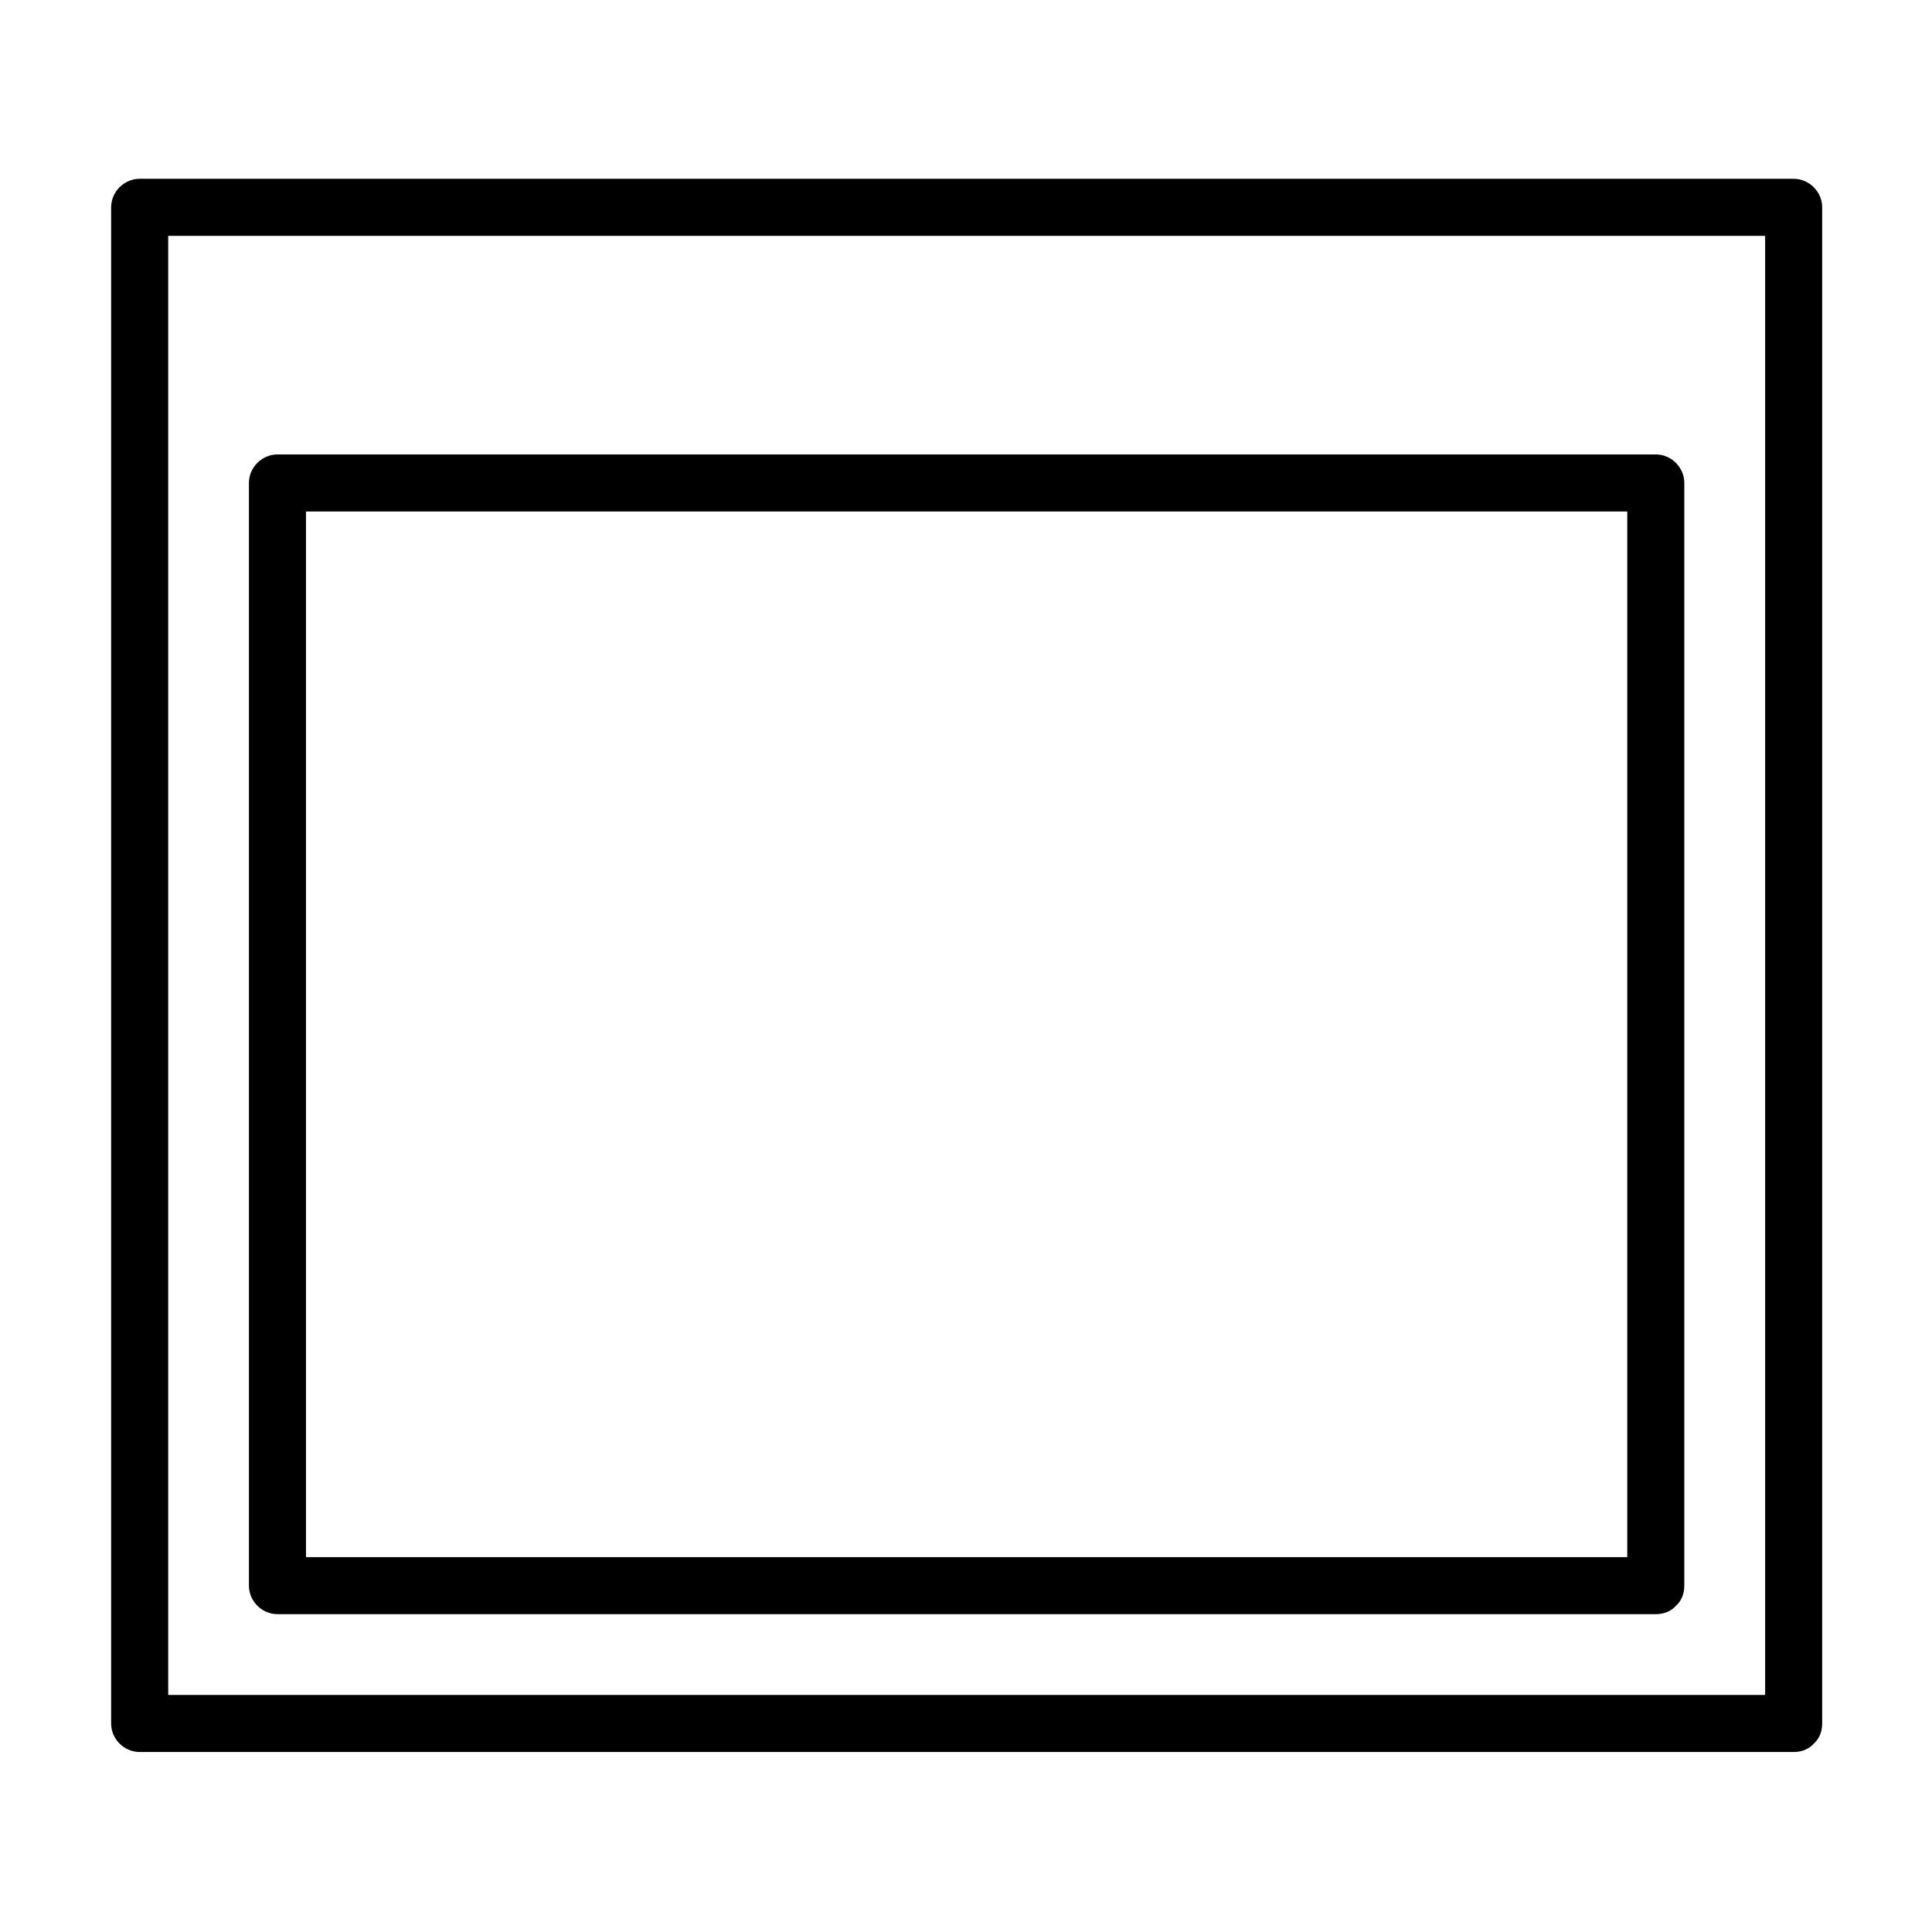
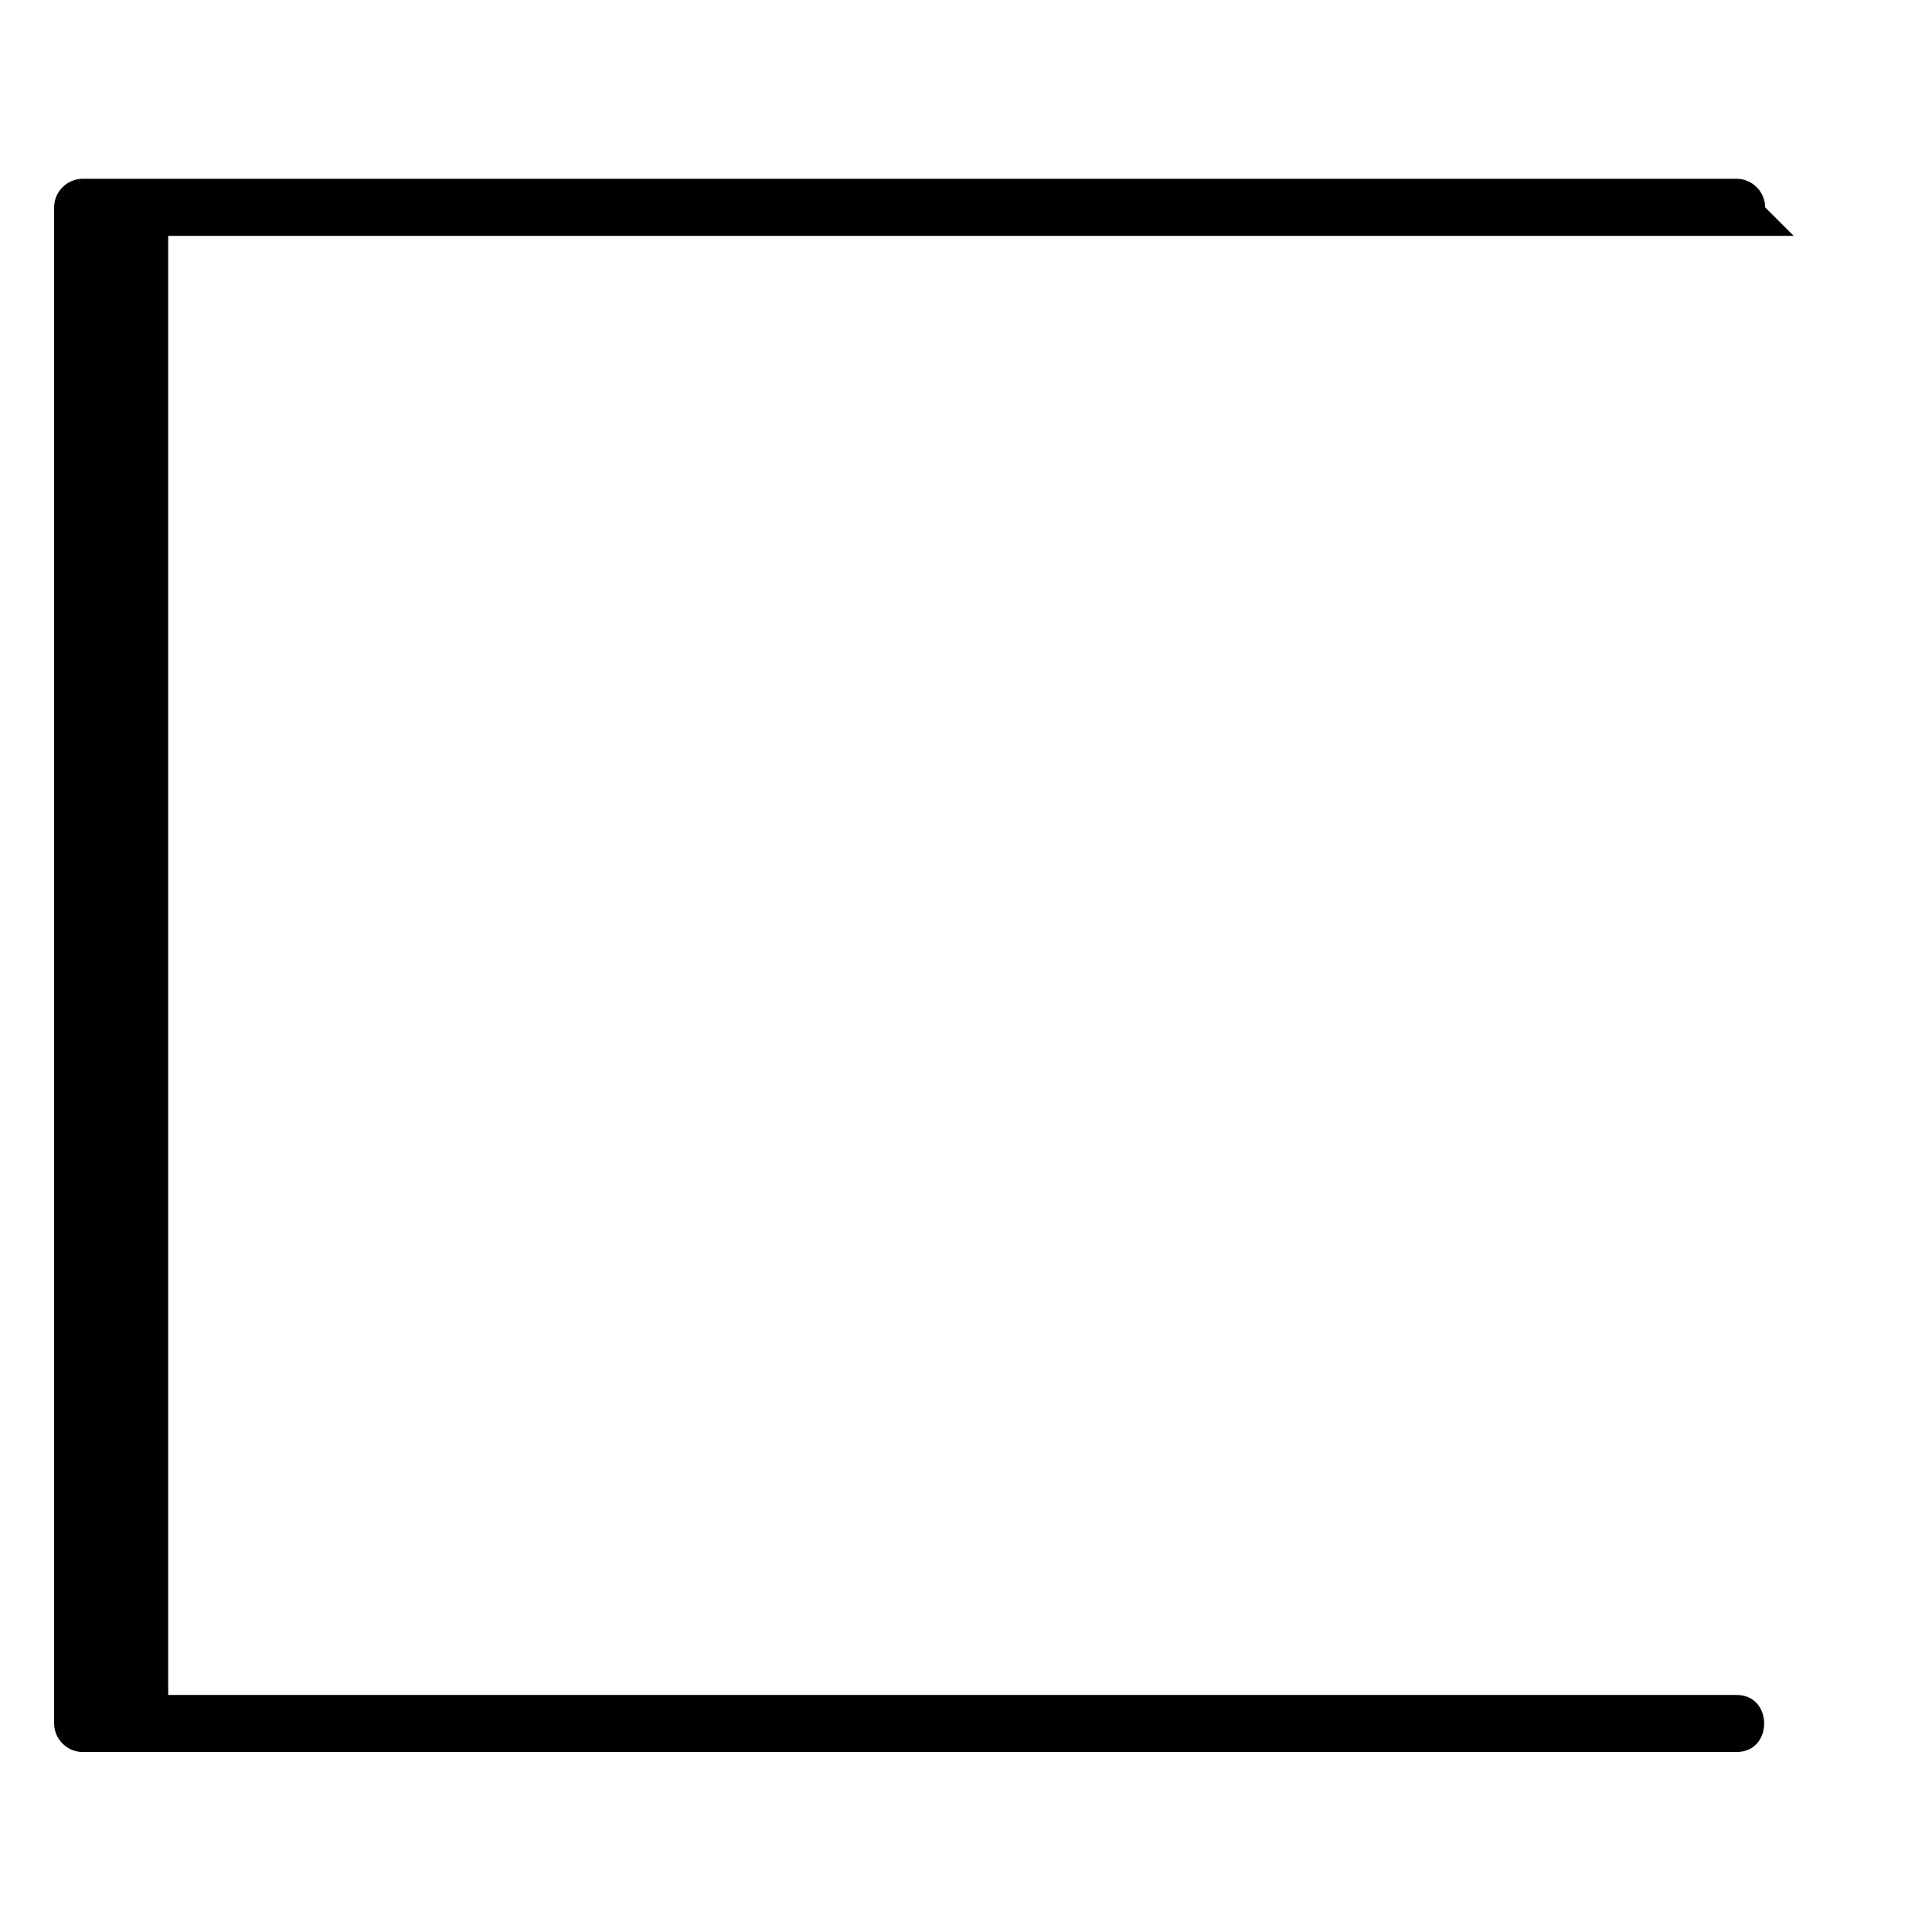
<svg xmlns="http://www.w3.org/2000/svg" fill="#000000" width="800px" height="800px" version="1.1" viewBox="144 144 512 512">
  <g>
-     <path d="m619.34 593.18h-98.168-193.75-138.21-8.195c2.519 2.519 5.039 5.039 7.559 7.559v-104.47-193.76-103.57c-2.519 2.519-5.039 5.039-7.559 7.559h98.168 193.75 138.21 8.195c-2.519-2.519-5.039-5.039-7.559-7.559v104.47 193.76 103.57c0 9.746 15.113 9.746 15.113 0v-104.47-193.76-103.57c0-4.121-3.438-7.559-7.559-7.559h-98.168-193.75-138.21-8.195c-4.121 0-7.559 3.438-7.559 7.559v104.47 193.76 103.57c0 4.121 3.438 7.559 7.559 7.559h98.168 193.75 138.21 8.195c9.742-0.004 9.742-15.117-0.004-15.117z" />
-     <path d="m590.36 564.21v-128.05-158.52-5.648c0-4.121-3.438-7.559-7.559-7.559h-111.81-190.23-63.234c-4.121 0-7.559 3.438-7.559 7.559v128.05 158.52 5.648c0 4.121 3.438 7.559 7.559 7.559h111.81 190.23 63.234c9.746 0 9.746-15.113 0-15.113h-111.81-190.23-63.234c2.519 2.519 5.039 5.039 7.559 7.559v-128.05-158.52-5.648c-2.519 2.519-5.039 5.039-7.559 7.559h111.81 190.23 63.234l-7.559-7.559v128.05 158.52 5.648c0.004 9.742 15.117 9.742 15.117-0.004z" />
+     <path d="m619.34 593.18h-98.168-193.75-138.21-8.195c2.519 2.519 5.039 5.039 7.559 7.559v-104.47-193.76-103.57c-2.519 2.519-5.039 5.039-7.559 7.559h98.168 193.75 138.21 8.195c-2.519-2.519-5.039-5.039-7.559-7.559v104.47 193.76 103.57v-104.47-193.76-103.57c0-4.121-3.438-7.559-7.559-7.559h-98.168-193.75-138.21-8.195c-4.121 0-7.559 3.438-7.559 7.559v104.47 193.76 103.57c0 4.121 3.438 7.559 7.559 7.559h98.168 193.75 138.21 8.195c9.742-0.004 9.742-15.117-0.004-15.117z" />
  </g>
</svg>